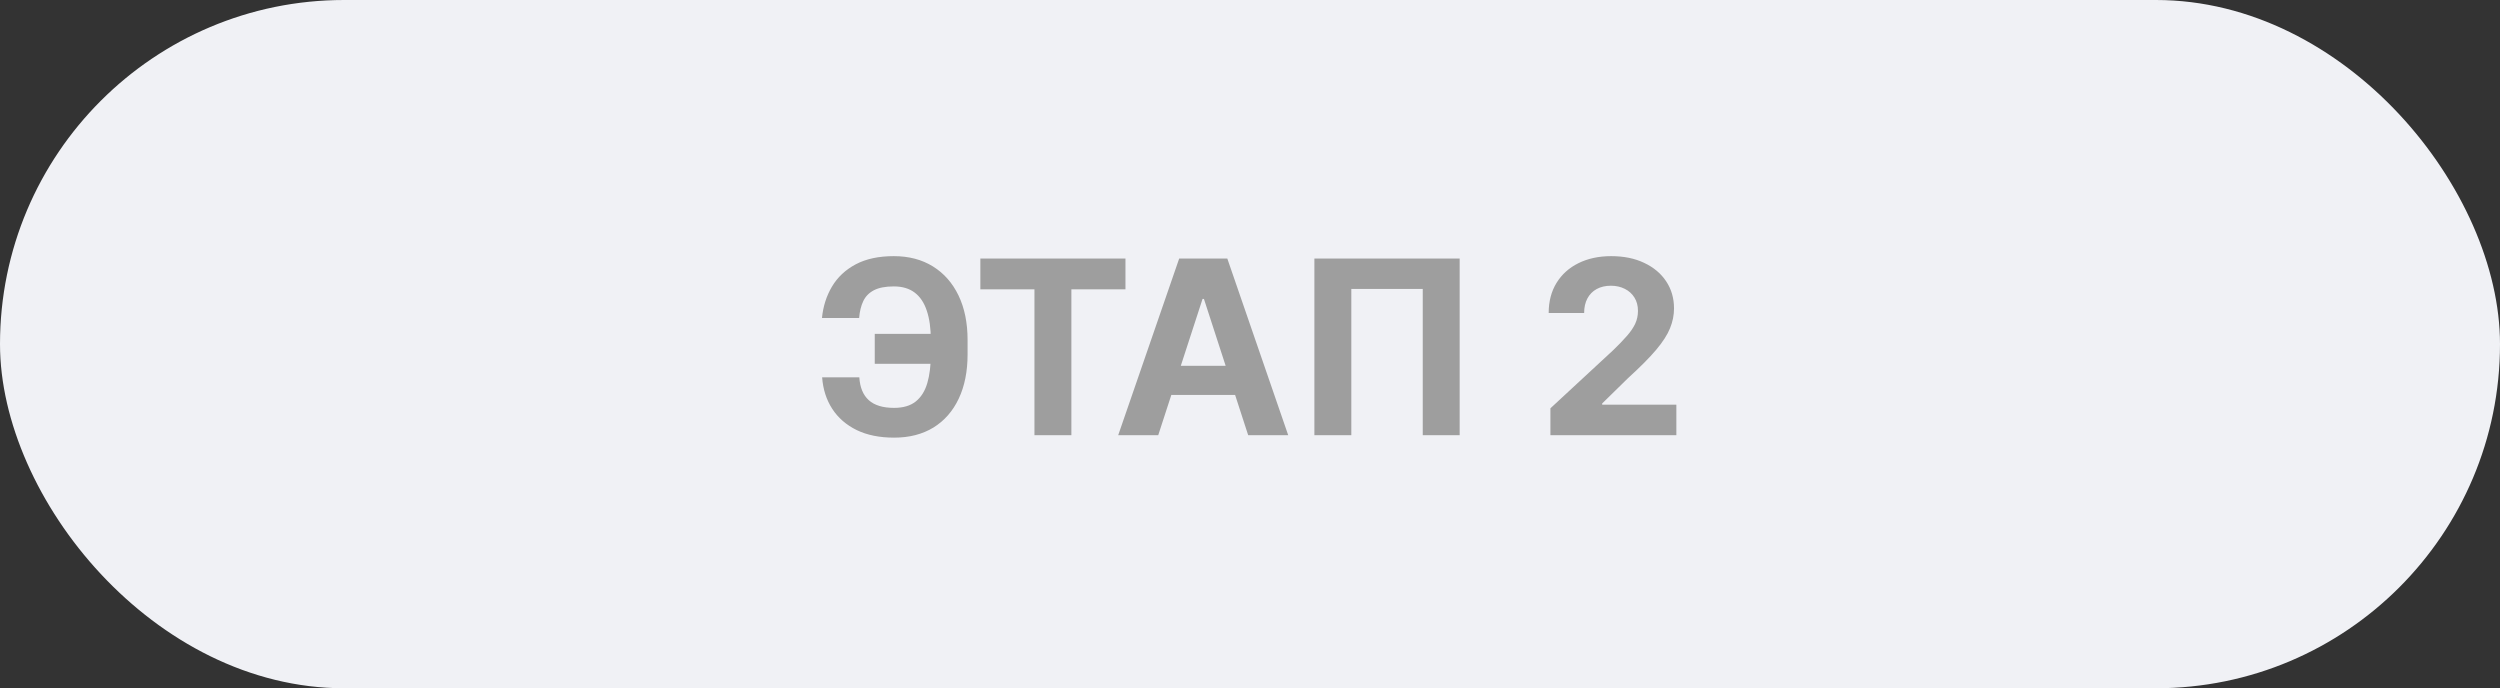
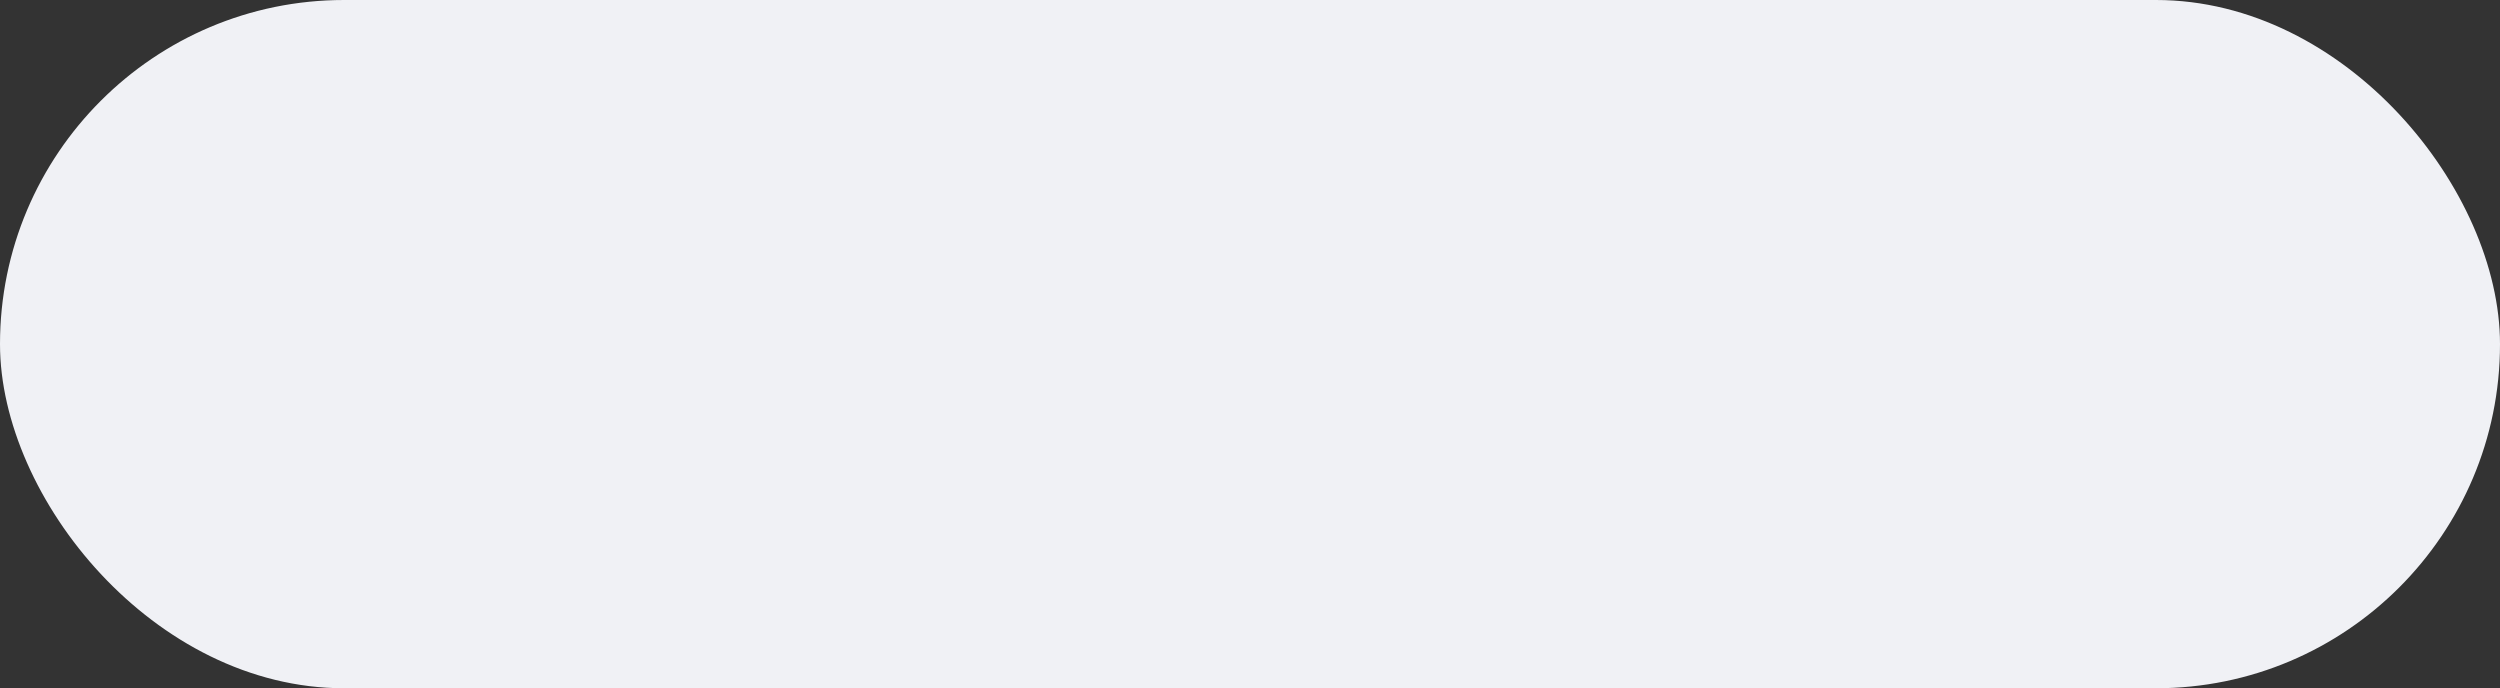
<svg xmlns="http://www.w3.org/2000/svg" width="247" height="68" viewBox="0 0 247 68" fill="none">
  <rect x="0" y="0" width="247" height="68" fill="#333333" stroke="none" />
  <rect width="247" height="68" rx="34" fill="#F0F1F5" />
-   <path d="M93.952 32.986V35.943H86.426V32.986H93.952ZM81.227 37.281H84.901C84.963 38.281 85.276 39.034 85.838 39.54C86.401 40.045 87.233 40.298 88.335 40.298C89.233 40.298 89.946 40.088 90.474 39.668C91.003 39.247 91.383 38.642 91.617 37.852C91.849 37.057 91.966 36.105 91.966 34.997V33.582C91.966 32.44 91.832 31.477 91.565 30.693C91.304 29.903 90.903 29.307 90.364 28.903C89.829 28.5 89.145 28.298 88.31 28.298C87.486 28.298 86.832 28.423 86.349 28.673C85.867 28.923 85.514 29.281 85.293 29.747C85.071 30.207 84.935 30.764 84.883 31.418H81.21C81.324 30.27 81.653 29.236 82.199 28.315C82.75 27.389 83.531 26.656 84.543 26.116C85.56 25.577 86.815 25.307 88.31 25.307C89.793 25.307 91.079 25.645 92.171 26.321C93.261 26.997 94.105 27.954 94.702 29.193C95.298 30.432 95.597 31.898 95.597 33.591V35.006C95.597 36.699 95.304 38.162 94.719 39.395C94.139 40.622 93.307 41.571 92.222 42.242C91.136 42.906 89.841 43.239 88.335 43.239C86.898 43.239 85.665 42.989 84.636 42.489C83.608 41.983 82.804 41.284 82.224 40.392C81.645 39.494 81.312 38.457 81.227 37.281ZM96.86 28.588V25.546H111.195V28.588H105.852V43H102.204V28.588H96.86ZM114.432 43H110.477L116.503 25.546H121.259L127.276 43H123.321L118.949 29.534H118.812L114.432 43ZM114.185 36.139H123.526V39.02H114.185V36.139ZM144.214 25.546V43H140.567V28.546H133.51V43H129.862V25.546H144.214ZM153.18 43V40.341L159.393 34.588C159.922 34.077 160.365 33.617 160.723 33.207C161.087 32.798 161.362 32.398 161.55 32.006C161.737 31.608 161.831 31.179 161.831 30.719C161.831 30.207 161.714 29.767 161.482 29.398C161.249 29.023 160.93 28.736 160.527 28.537C160.124 28.332 159.666 28.23 159.155 28.23C158.621 28.23 158.155 28.338 157.757 28.554C157.359 28.77 157.053 29.079 156.837 29.483C156.621 29.886 156.513 30.366 156.513 30.923H153.01C153.01 29.781 153.268 28.79 153.786 27.949C154.303 27.108 155.027 26.457 155.959 25.997C156.891 25.537 157.964 25.307 159.18 25.307C160.43 25.307 161.518 25.528 162.445 25.972C163.376 26.409 164.101 27.017 164.618 27.796C165.135 28.574 165.393 29.466 165.393 30.472C165.393 31.131 165.263 31.781 165.001 32.423C164.746 33.065 164.288 33.778 163.629 34.562C162.97 35.341 162.041 36.276 160.842 37.367L158.294 39.864V39.983H165.624V43H153.18Z" fill="#9E9E9E" />
</svg>